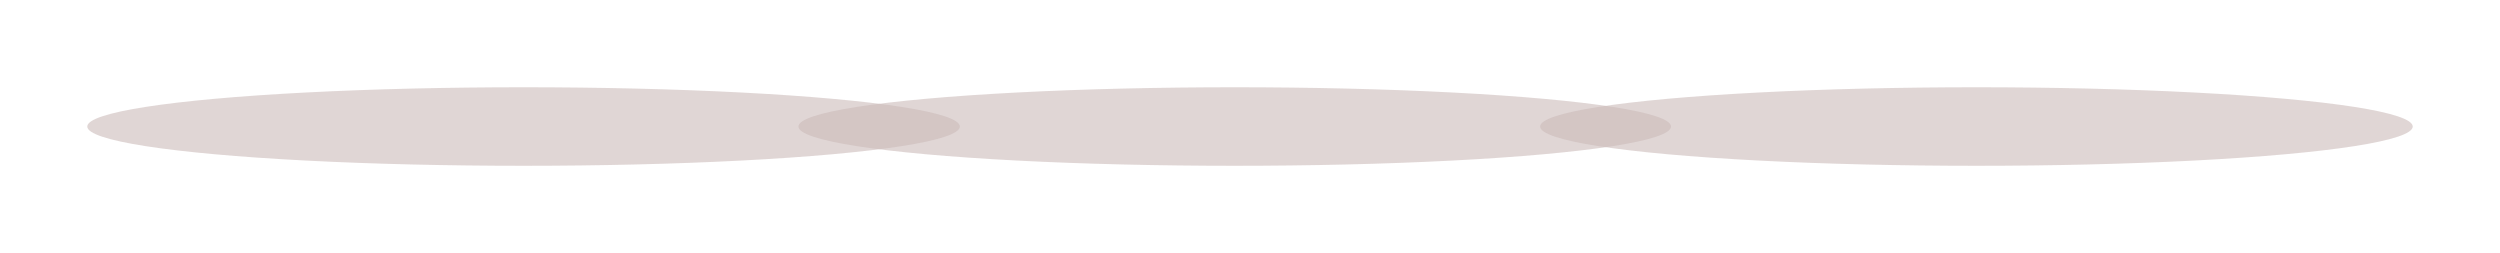
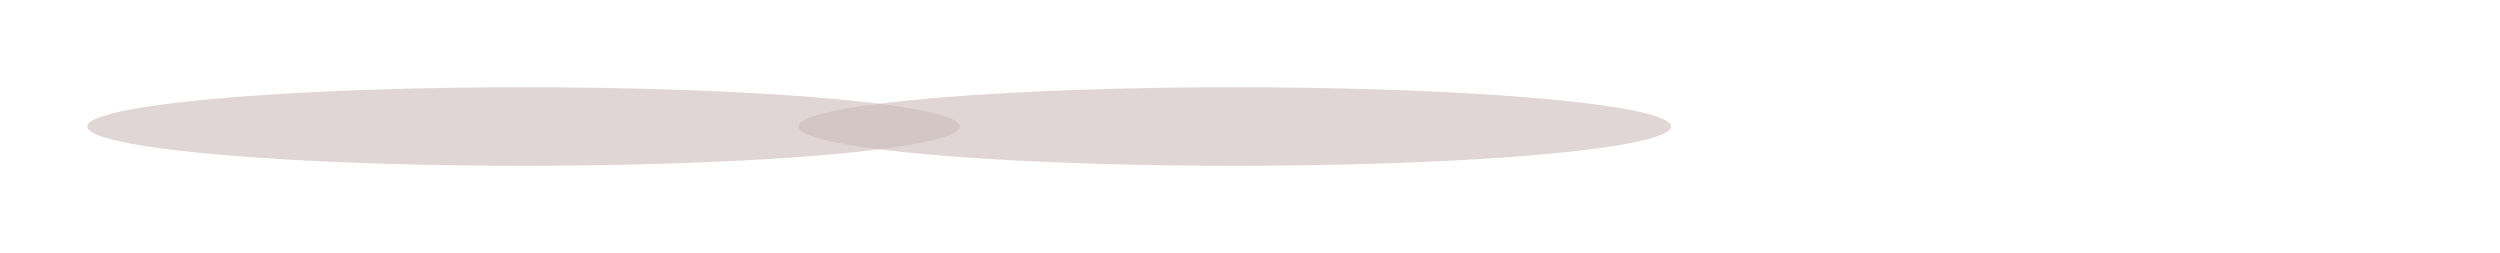
<svg xmlns="http://www.w3.org/2000/svg" width="573" height="58" viewBox="0 0 573 58" fill="none">
  <g filter="url(#filter0_f_114_288)">
    <ellipse cx="283" cy="29" rx="100" ry="9" fill="#CBBBB9" fill-opacity="0.6" />
  </g>
  <g filter="url(#filter1_f_114_288)">
-     <ellipse cx="453" cy="29" rx="100" ry="9" fill="#CBBBB9" fill-opacity="0.6" />
-   </g>
+     </g>
  <g filter="url(#filter2_f_114_288)">
    <ellipse cx="120" cy="29" rx="100" ry="9" fill="#CBBBB9" fill-opacity="0.6" />
  </g>
  <defs>
    <filter id="filter0_f_114_288" x="163" y="0" width="240" height="58" filterUnits="userSpaceOnUse" color-interpolation-filters="sRGB">
      <feFlood flood-opacity="0" result="BackgroundImageFix" />
      <feBlend mode="normal" in="SourceGraphic" in2="BackgroundImageFix" result="shape" />
      <feGaussianBlur stdDeviation="10" result="effect1_foregroundBlur_114_288" />
    </filter>
    <filter id="filter1_f_114_288" x="333" y="0" width="240" height="58" filterUnits="userSpaceOnUse" color-interpolation-filters="sRGB">
      <feFlood flood-opacity="0" result="BackgroundImageFix" />
      <feBlend mode="normal" in="SourceGraphic" in2="BackgroundImageFix" result="shape" />
      <feGaussianBlur stdDeviation="10" result="effect1_foregroundBlur_114_288" />
    </filter>
    <filter id="filter2_f_114_288" x="0" y="0" width="240" height="58" filterUnits="userSpaceOnUse" color-interpolation-filters="sRGB">
      <feFlood flood-opacity="0" result="BackgroundImageFix" />
      <feBlend mode="normal" in="SourceGraphic" in2="BackgroundImageFix" result="shape" />
      <feGaussianBlur stdDeviation="10" result="effect1_foregroundBlur_114_288" />
    </filter>
  </defs>
</svg>